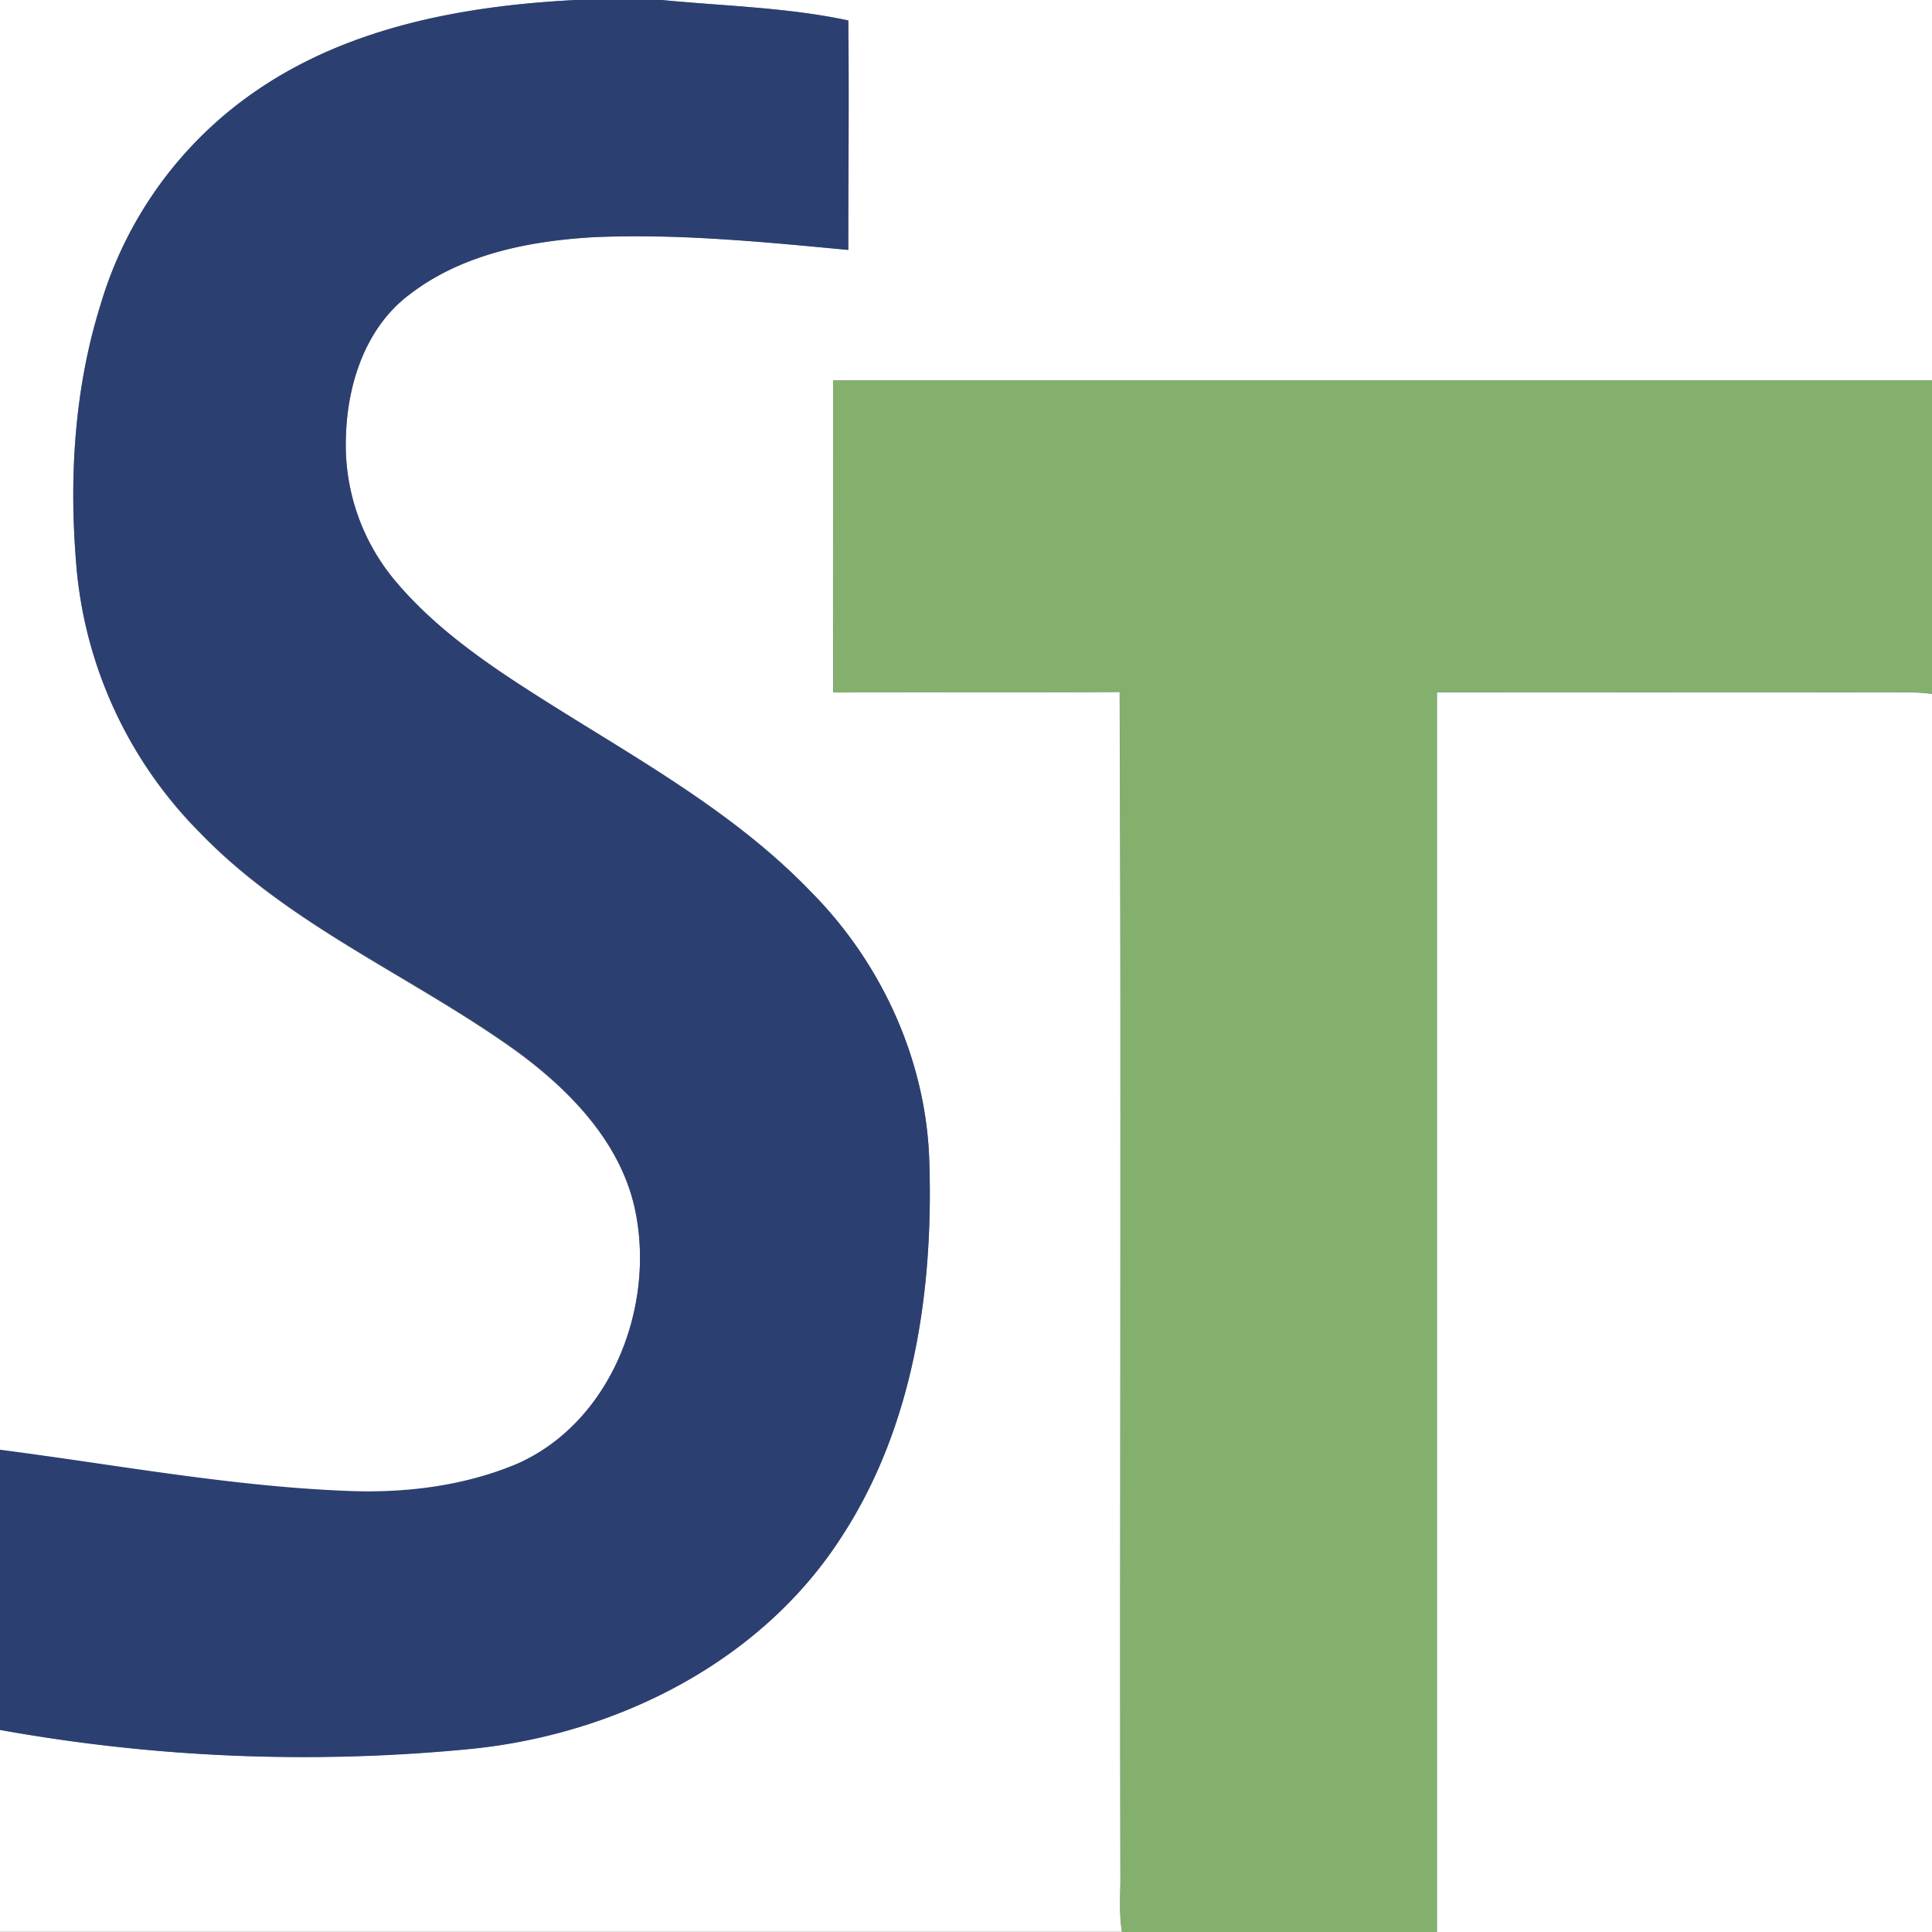
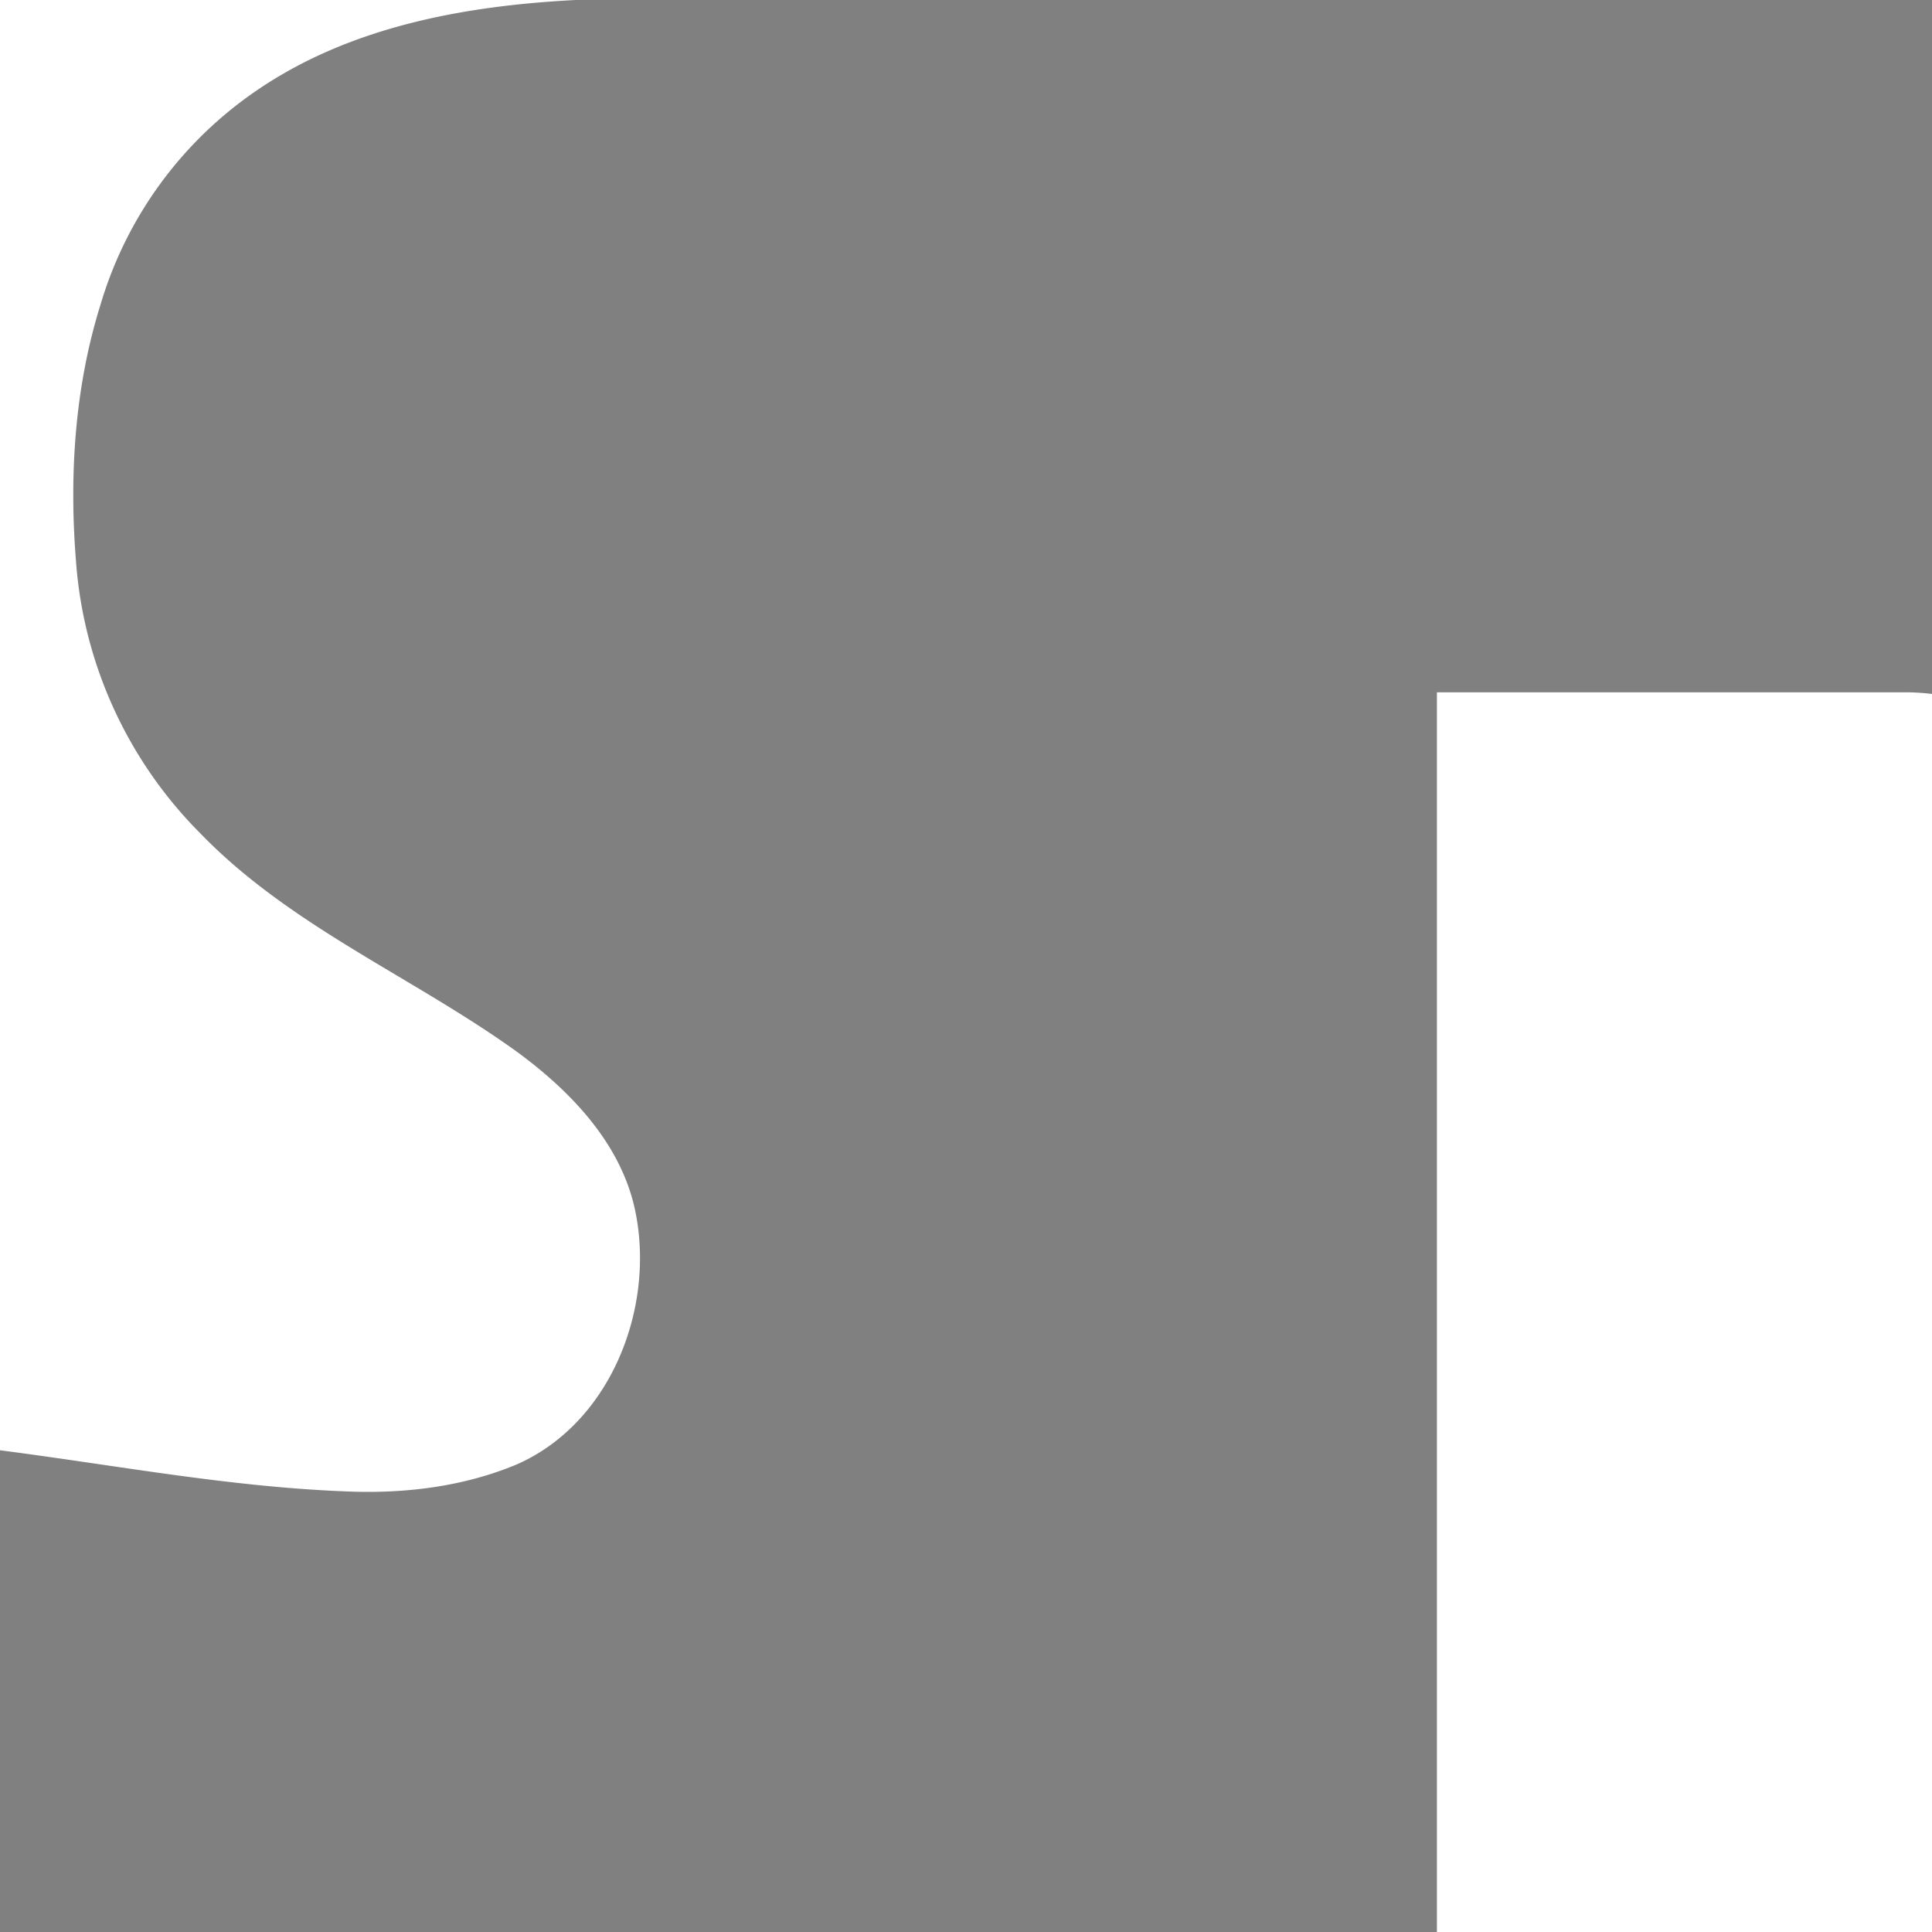
<svg xmlns="http://www.w3.org/2000/svg" id="Layer_1" data-name="Layer 1" viewBox="0 0 320 320">
  <rect x="0" y="0" width="320" height="320" fill="#808080" stroke="none" />
  <defs>
    <style>.cls-1{fill:#fff;}.cls-2{fill:#2b3f71;}.cls-3{fill:#83b06d;}</style>
  </defs>
  <path class="cls-1" d="M0,0H95.34C77.1.94,58.23,4.35,42.83,14.77A65.38,65.38,0,0,0,16.66,50.42C12.37,64.12,11.44,78.7,12.59,93a71.13,71.13,0,0,0,20.56,45c15,15.52,35.36,23.84,52.64,36.33,9,6.64,17.46,15.5,19.56,26.92,3,15.9-4.41,34.57-19.77,41.31-9,3.76-18.89,4.9-28.58,4.45-19.15-.76-38-4.35-57-6.8Z" />
-   <path class="cls-1" d="M109.58,0H320V63H138c0,17.23-.05,34.45,0,51.68,15.81-.09,31.63,0,47.44-.08.28,65.12,0,130.25.12,195.37.06,3.34-.28,6.71.26,10H0V286.53a283.7,283.7,0,0,0,78.17,3.09c24.07-2.46,48-14.45,61.28-35.2,11.76-18.06,15.1-40.29,14.49-61.47-.34-16.91-7.79-33.34-19.66-45.28-13.39-13.92-30.66-23-46.72-33.33-8-5.09-15.77-10.67-21.91-17.91A35.05,35.05,0,0,1,57.31,72c.28-8.65,3.37-17.87,10.53-23.22,8.62-6.66,19.7-8.86,30.34-9.5,14.15-.64,28.28.78,42.35,2.1,0-12.66.11-25.33,0-38C130.48,1.23,119.86,1,109.58,0Z" />
  <path class="cls-1" d="M238,114.67c26,0,52,0,78,0a38.57,38.57,0,0,1,4,.27V320H238Q238,217.33,238,114.67Z" />
-   <path class="cls-2" d="M95.34,0h14.24c10.28,1,20.9,1.23,30.91,3.4.15,12.65,0,25.32,0,38-14.07-1.32-28.2-2.74-42.35-2.1-10.64.64-21.72,2.84-30.34,9.5C60.68,54.13,57.59,63.35,57.31,72a35.05,35.05,0,0,0,8.34,24.43c6.14,7.24,14,12.82,21.91,17.91,16.06,10.37,33.33,19.41,46.72,33.33C146.15,159.61,153.6,176,153.94,193c.61,21.18-2.73,43.41-14.49,61.47-13.27,20.75-37.21,32.74-61.28,35.2A283.7,283.7,0,0,1,0,286.53V240.12c19,2.45,37.85,6,57,6.8,9.69.45,19.59-.69,28.58-4.45,15.36-6.74,22.76-25.41,19.77-41.31-2.1-11.42-10.52-20.28-19.56-26.92-17.28-12.49-37.64-20.81-52.64-36.33A71.13,71.13,0,0,1,12.59,93c-1.15-14.25-.22-28.83,4.07-42.53A65.38,65.38,0,0,1,42.83,14.77C58.23,4.35,77.1.94,95.34,0Z" />
-   <path class="cls-3" d="M138,63H320v51.89a38.57,38.57,0,0,0-4-.27c-26,.08-52,0-78,0Q238,217.33,238,320H185.86c-.54-3.32-.2-6.69-.26-10-.09-65.12.16-130.25-.12-195.37-15.81.13-31.63,0-47.44.08C138,97.45,138,80.23,138,63Z" />
</svg>